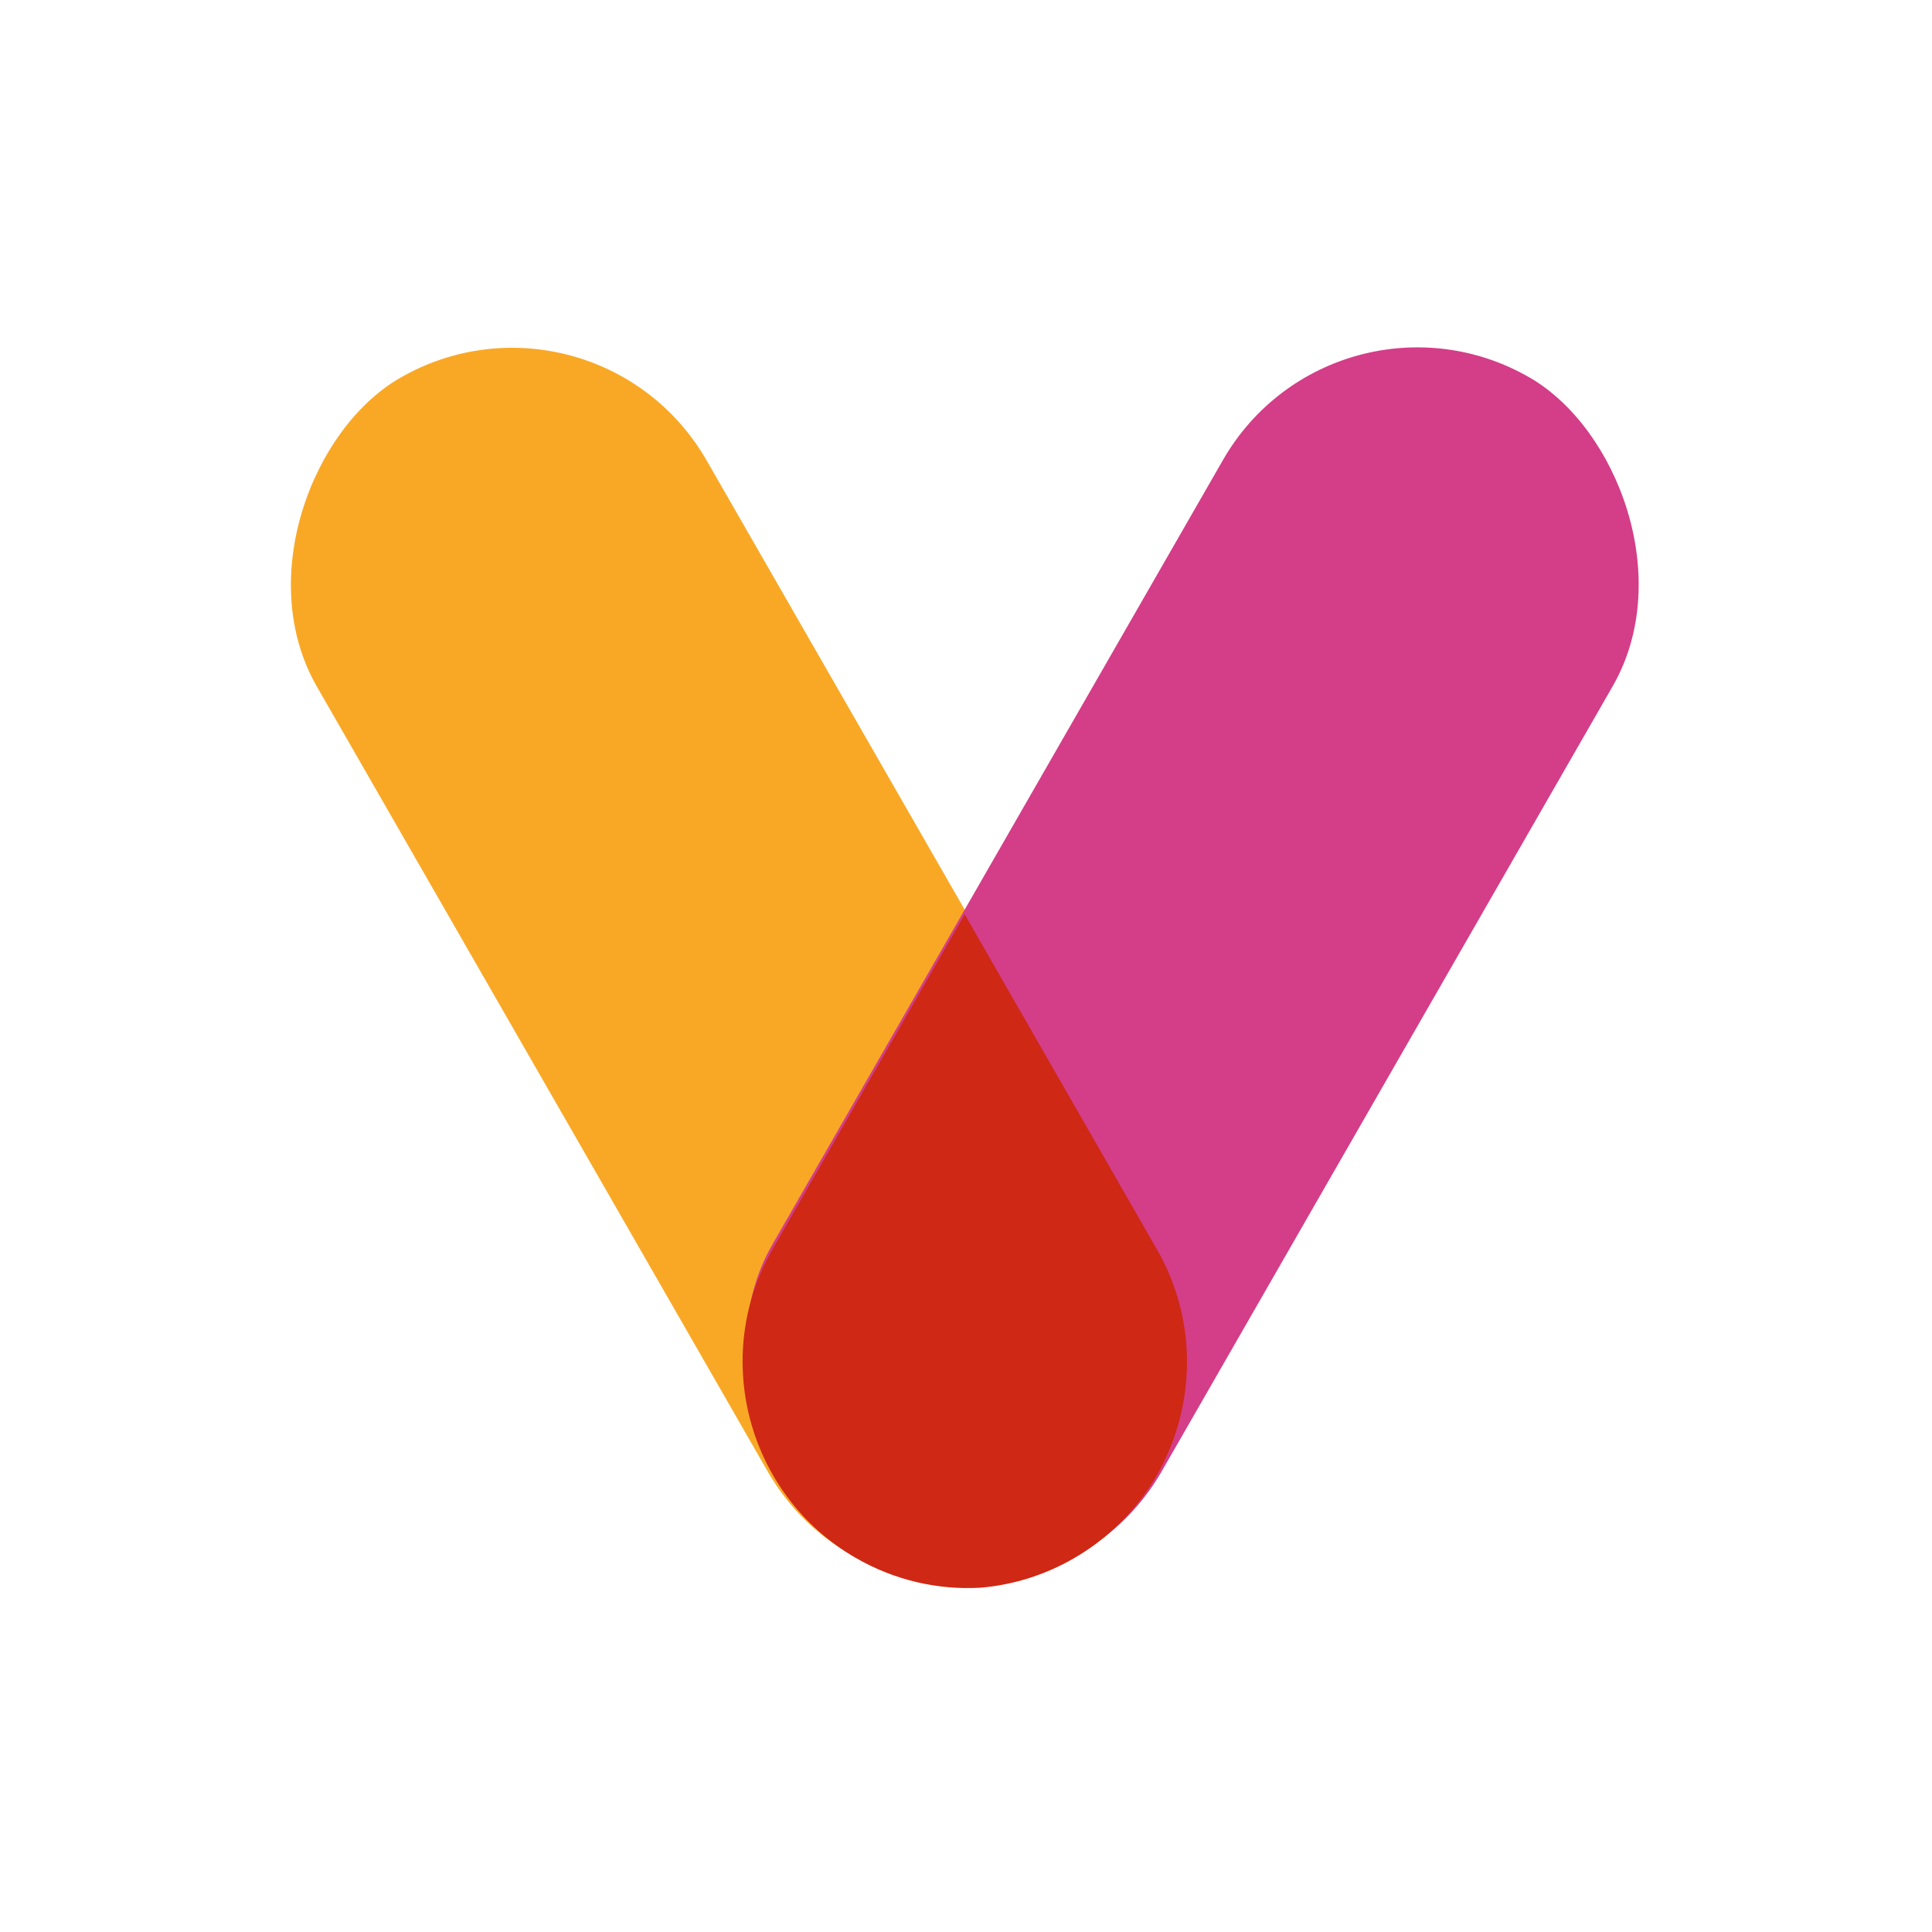
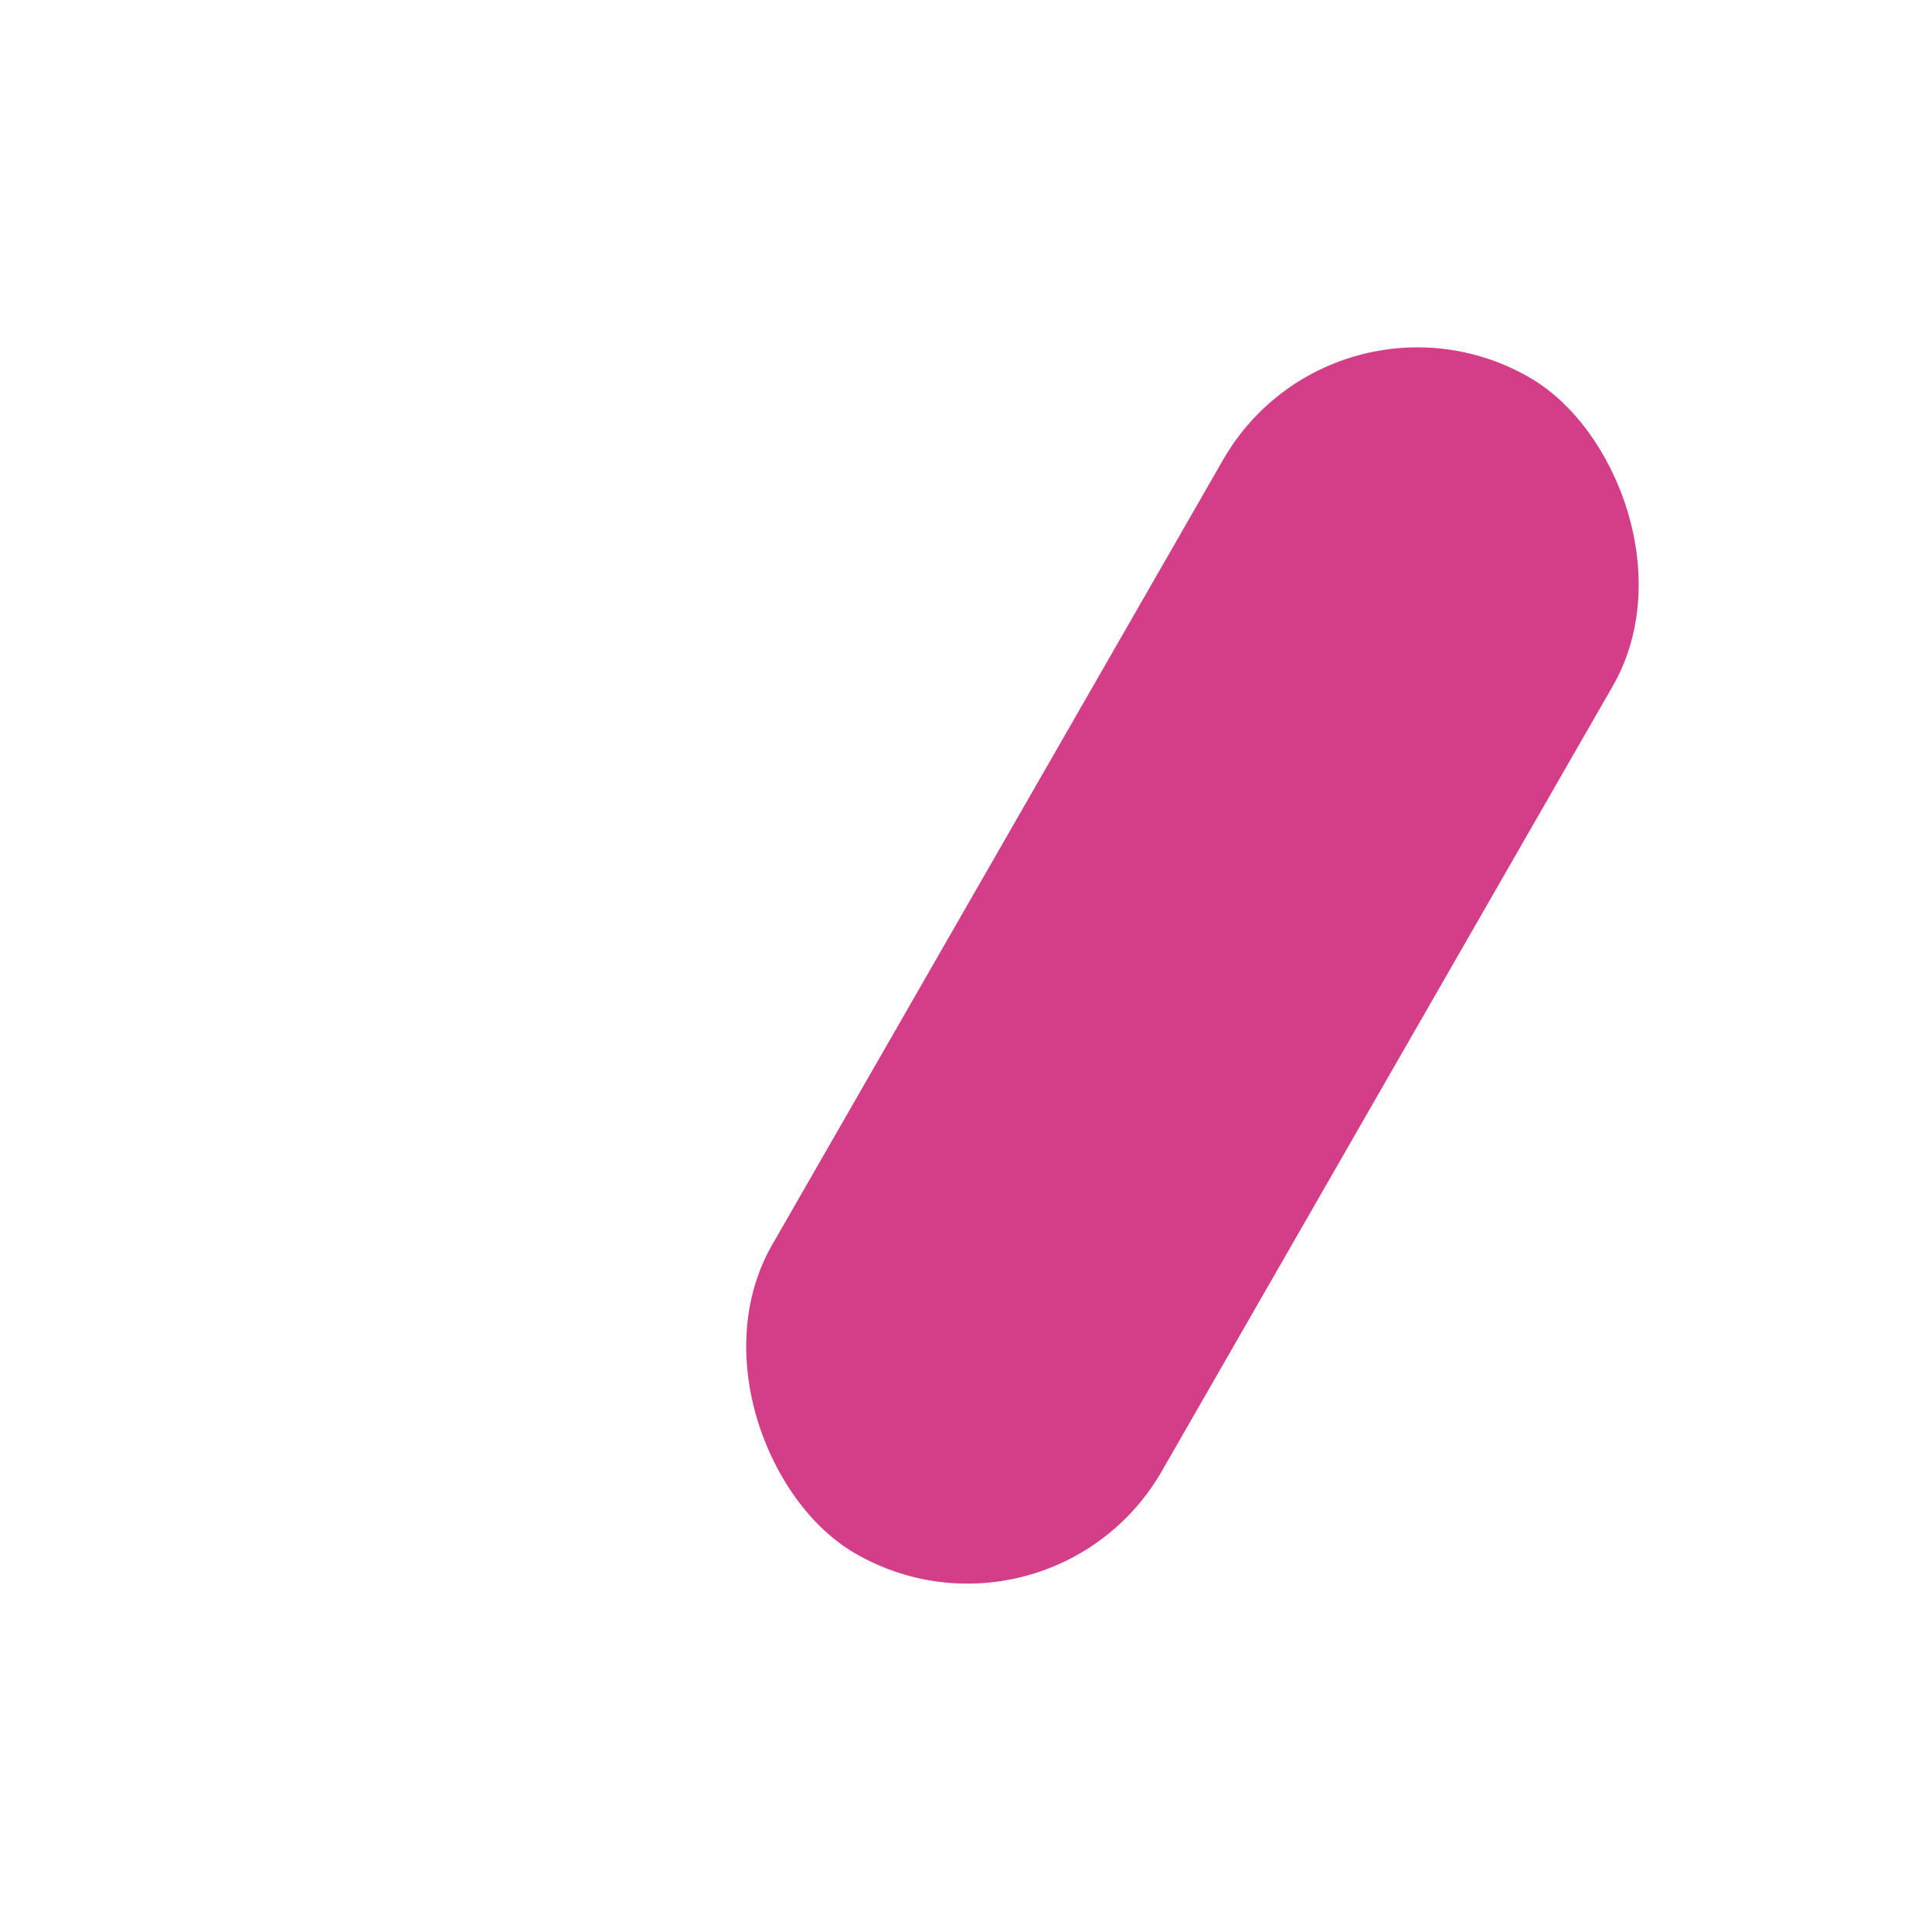
<svg xmlns="http://www.w3.org/2000/svg" version="1.1" width="500" height="500">
  <svg width="500" height="500" viewBox="-53 -68.5 500 500" fill="none">
-     <rect width="350.869" height="116.604" rx="58.302" transform="matrix(0.498 0.867 -0.865 0.502 100.836 0.109)" fill="#F9A826" />
    <rect width="350.869" height="116.604" rx="58.302" transform="matrix(-0.498 0.867 0.865 0.502 292.538 0)" fill="#D43D88" />
-     <path fill-rule="evenodd" clip-rule="evenodd" d="M200.766 342.393C209.059 341.694 217.337 339.189 225.027 334.723C252.872 318.554 262.455 282.805 246.431 254.876L196.656 168.12L146.944 254.766C130.92 282.696 140.503 318.444 168.348 334.614C178.564 340.546 189.818 343.019 200.766 342.393Z" fill="#CF2814" />
  </svg>
  <style>@media (prefers-color-scheme: light) { :root { filter: none; } }
@media (prefers-color-scheme: dark) { :root { filter: none; } }
</style>
</svg>